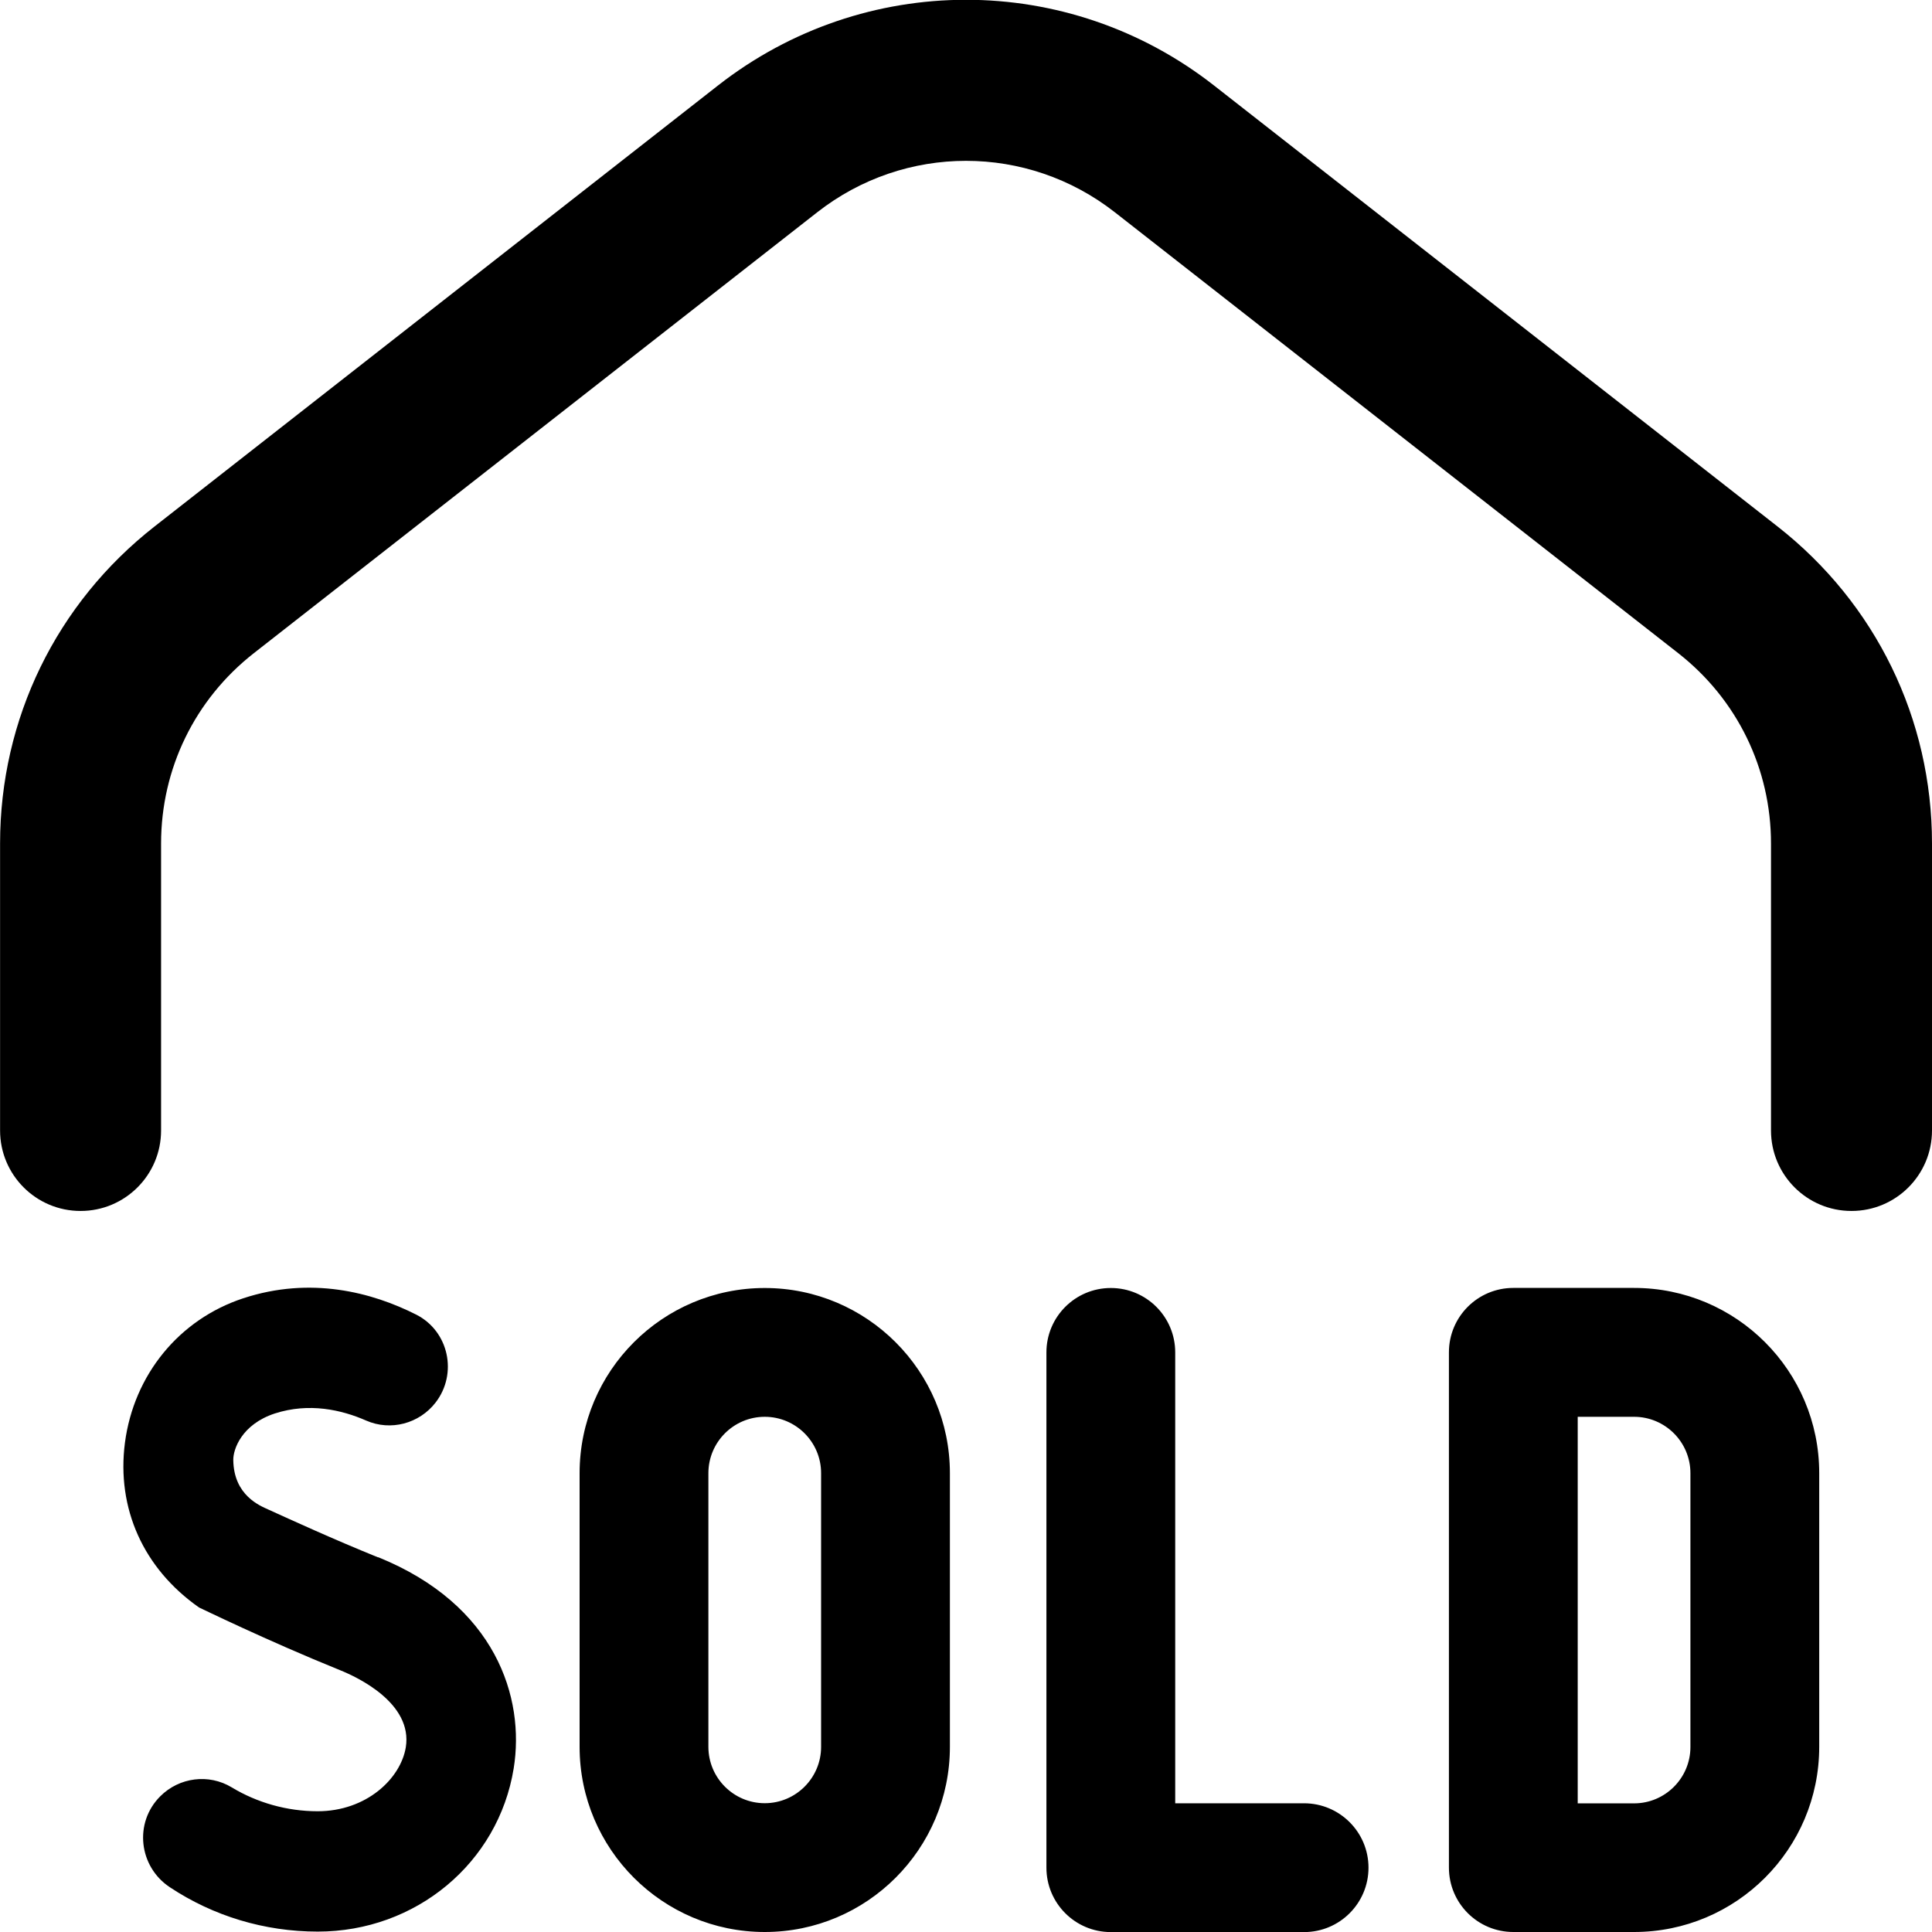
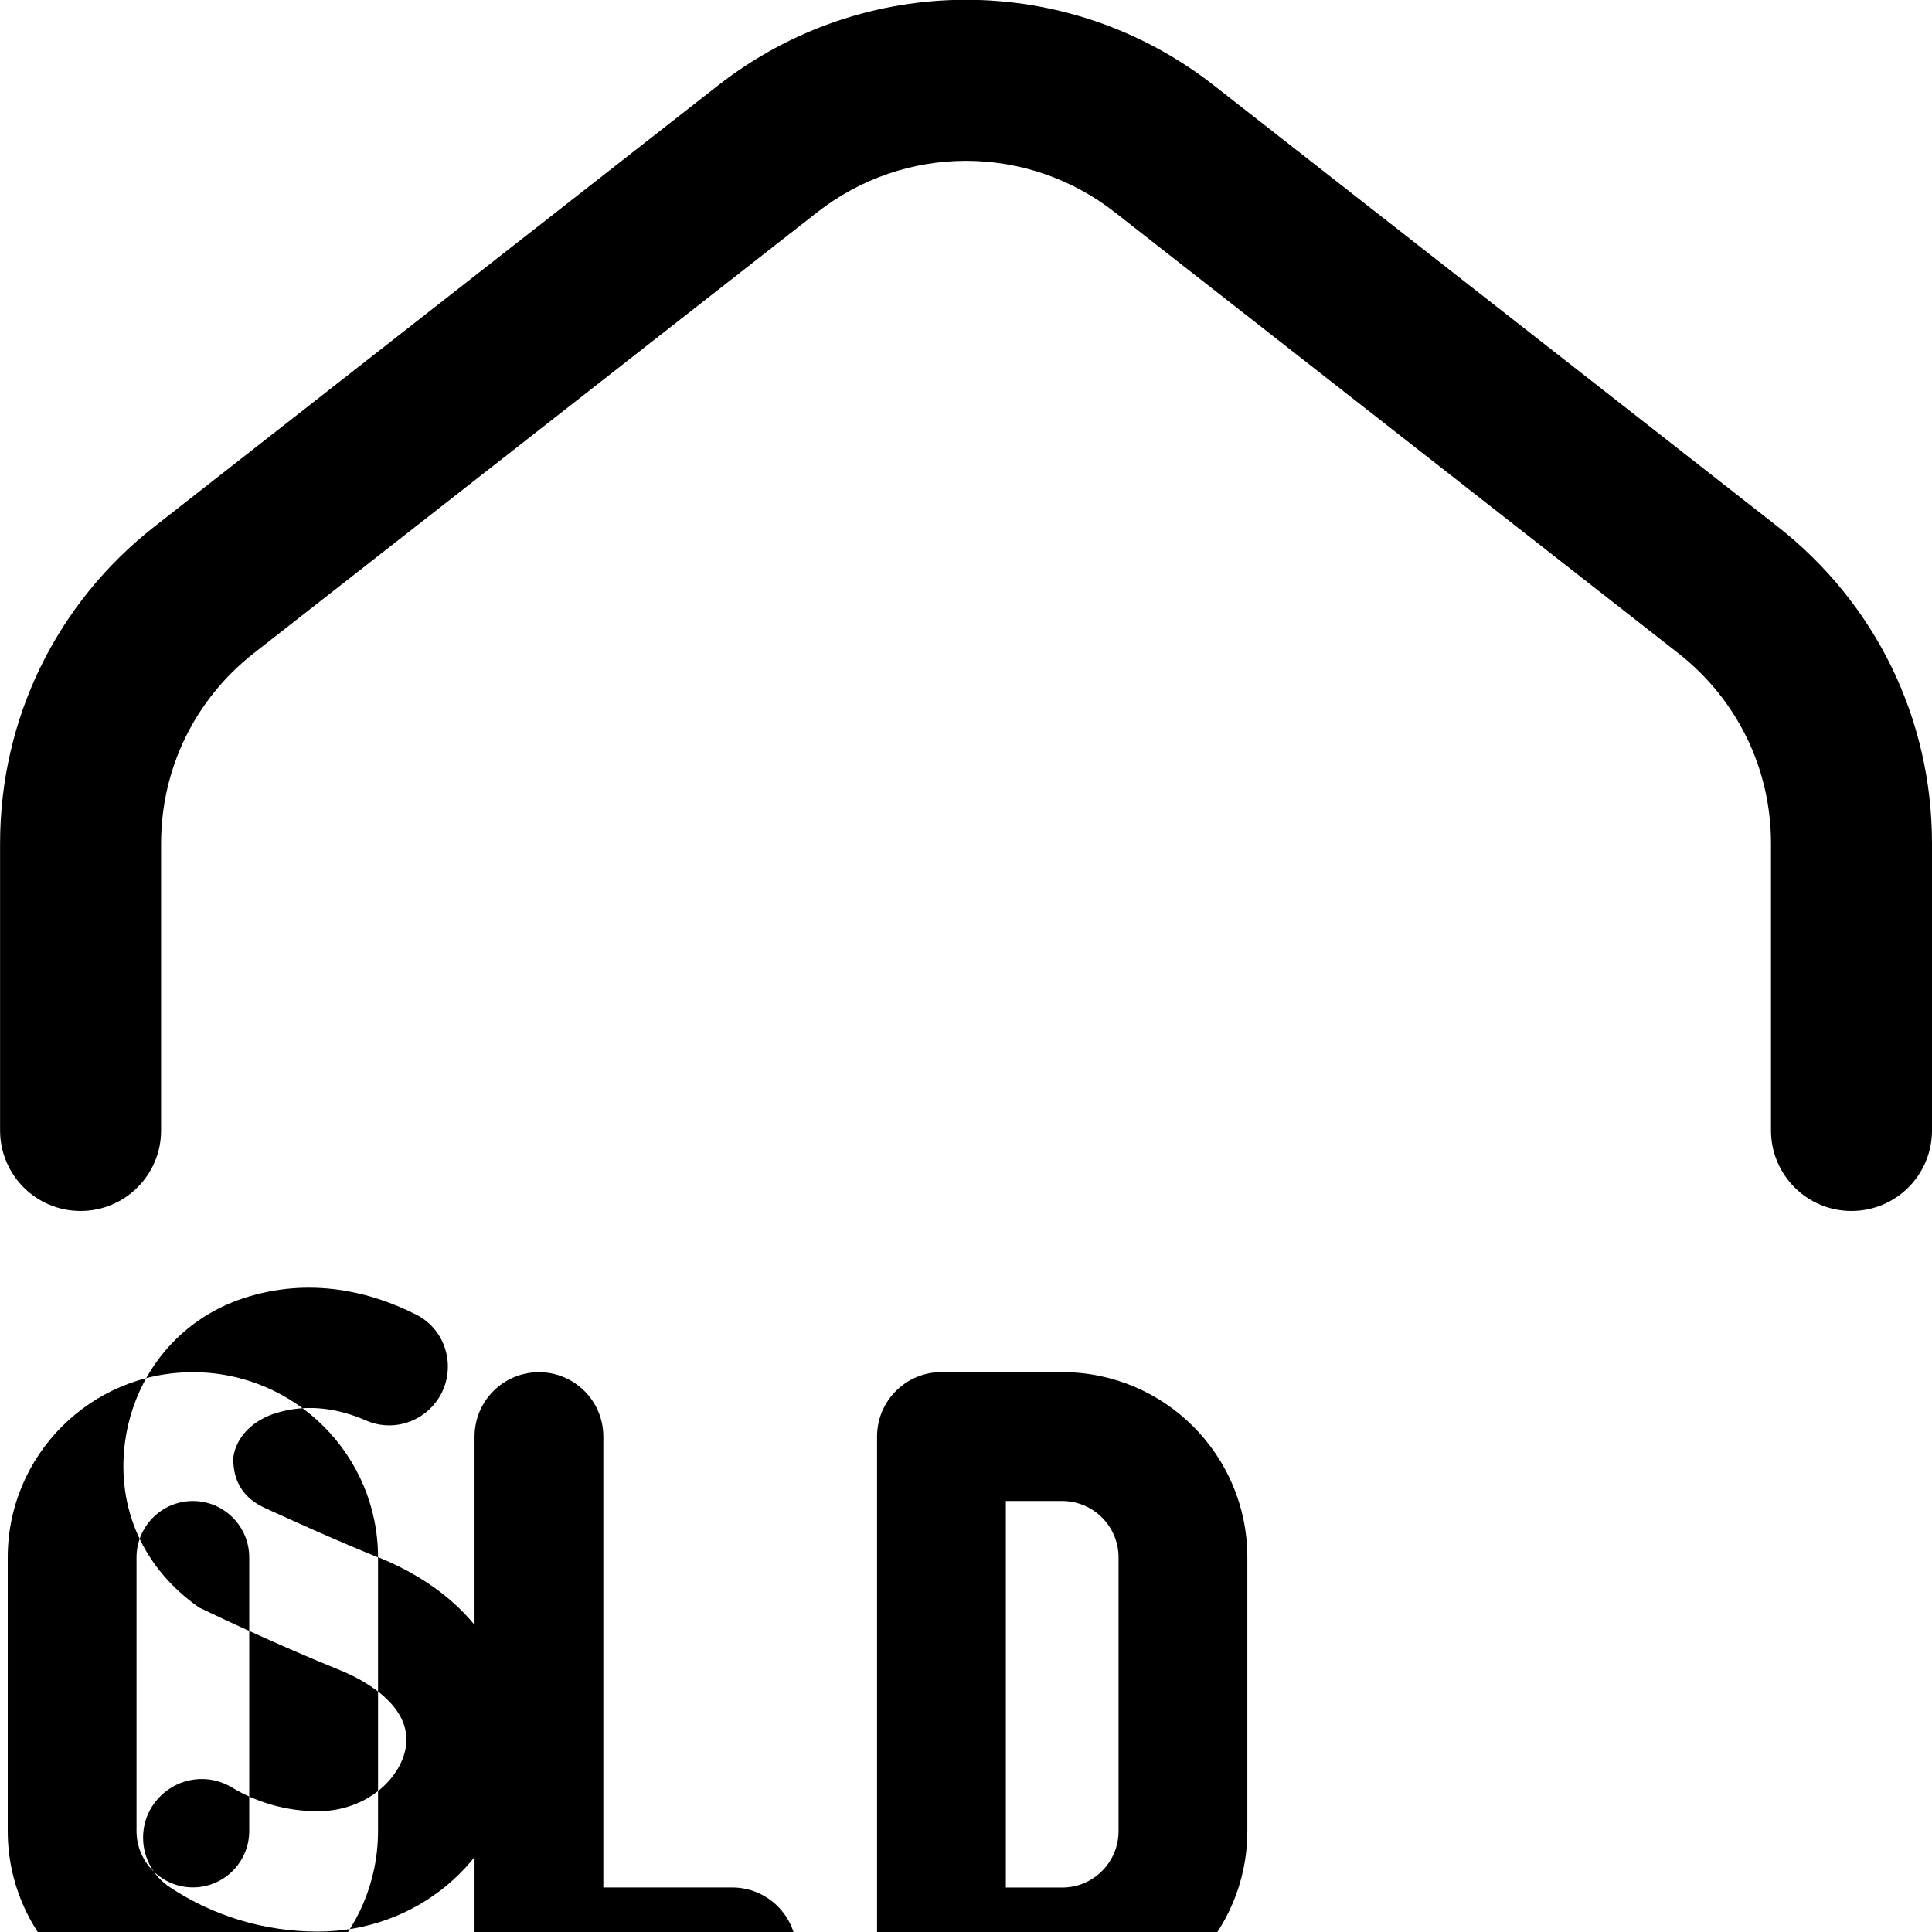
<svg xmlns="http://www.w3.org/2000/svg" id="Layer_1" data-name="Layer 1" viewBox="0 0 24 24">
-   <path d="m24,10.478v3.565c0,.552-.447,1-1,1s-1-.448-1-1v-3.565c0-.929-.42-1.79-1.151-2.363l-7-5.478c-1.088-.852-2.609-.852-3.697,0l-7,5.478c-.731.573-1.151,1.434-1.151,2.363v3.565c0,.552-.447,1-1,1s-1-.448-1-1v-3.565c0-1.548.699-2.983,1.919-3.938L8.919,1.062c1.814-1.419,4.348-1.42,6.162,0l7,5.478c1.22.955,1.919,2.39,1.919,3.938ZM4.696,19.346c-.56-.227-1.083-.467-1.365-.595-.098-.045-.428-.173-.433-.615-.002-.131.103-.441.515-.577.427-.138.831-.046,1.136.088.304.133.659.038.862-.224.277-.359.165-.886-.24-1.092-.549-.278-1.312-.479-2.15-.203-.796.262-1.358.95-1.469,1.794-.106.817.23,1.563.921,2.047.003,0,.838.409,1.752.779.214.086.904.409.816.958-.065.391-.491.794-1.095.794-.381,0-.752-.106-1.068-.297-.285-.172-.651-.125-.887.111-.329.328-.269.873.119,1.13.538.357,1.174.551,1.837.551,1.219,0,2.243-.852,2.434-2.026.143-.881-.224-2.034-1.683-2.625Zm7.104-1.046v3.4c0,1.269-1.031,2.3-2.3,2.3s-2.3-1.031-2.3-2.3v-3.4c0-1.269,1.031-2.3,2.3-2.3s2.3,1.031,2.3,2.3Zm-1.6,0c0-.386-.314-.7-.7-.7s-.7.314-.7.7v3.4c0,.386.314.7.7.7s.7-.314.7-.7v-3.4Zm12.399,0v3.4c0,1.27-1.03,2.3-2.3,2.3h-1.5c-.442,0-.8-.358-.8-.8v-6.401c0-.442.358-.8.8-.8h1.5c1.27,0,2.3,1.03,2.3,2.3Zm-1.6,0c0-.386-.314-.7-.7-.7s-.7,0-.7,0v4.802s.314,0,.7,0,.7-.314.7-.7v-3.4Zm-4.801,4.101h-1.599s0-5.601,0-5.601c0-.442-.358-.8-.8-.8h0c-.442,0-.8.358-.8.8v6.401c0,.442.358.8.8.8h2.401c.442,0,.8-.358.8-.8s-.359-.8-.801-.8Z" />
+   <path d="m24,10.478v3.565c0,.552-.447,1-1,1s-1-.448-1-1v-3.565c0-.929-.42-1.79-1.151-2.363l-7-5.478c-1.088-.852-2.609-.852-3.697,0l-7,5.478c-.731.573-1.151,1.434-1.151,2.363v3.565c0,.552-.447,1-1,1s-1-.448-1-1v-3.565c0-1.548.699-2.983,1.919-3.938L8.919,1.062c1.814-1.419,4.348-1.42,6.162,0l7,5.478c1.22.955,1.919,2.39,1.919,3.938ZM4.696,19.346c-.56-.227-1.083-.467-1.365-.595-.098-.045-.428-.173-.433-.615-.002-.131.103-.441.515-.577.427-.138.831-.046,1.136.088.304.133.659.038.862-.224.277-.359.165-.886-.24-1.092-.549-.278-1.312-.479-2.15-.203-.796.262-1.358.95-1.469,1.794-.106.817.23,1.563.921,2.047.003,0,.838.409,1.752.779.214.086.904.409.816.958-.065.391-.491.794-1.095.794-.381,0-.752-.106-1.068-.297-.285-.172-.651-.125-.887.111-.329.328-.269.873.119,1.13.538.357,1.174.551,1.837.551,1.219,0,2.243-.852,2.434-2.026.143-.881-.224-2.034-1.683-2.625Zv3.4c0,1.269-1.031,2.3-2.3,2.3s-2.3-1.031-2.3-2.3v-3.4c0-1.269,1.031-2.3,2.3-2.3s2.3,1.031,2.3,2.3Zm-1.6,0c0-.386-.314-.7-.7-.7s-.7.314-.7.7v3.4c0,.386.314.7.7.7s.7-.314.7-.7v-3.4Zm12.399,0v3.4c0,1.27-1.03,2.3-2.3,2.3h-1.5c-.442,0-.8-.358-.8-.8v-6.401c0-.442.358-.8.8-.8h1.5c1.27,0,2.3,1.03,2.3,2.3Zm-1.6,0c0-.386-.314-.7-.7-.7s-.7,0-.7,0v4.802s.314,0,.7,0,.7-.314.7-.7v-3.4Zm-4.801,4.101h-1.599s0-5.601,0-5.601c0-.442-.358-.8-.8-.8h0c-.442,0-.8.358-.8.8v6.401c0,.442.358.8.8.8h2.401c.442,0,.8-.358.8-.8s-.359-.8-.801-.8Z" />
</svg>